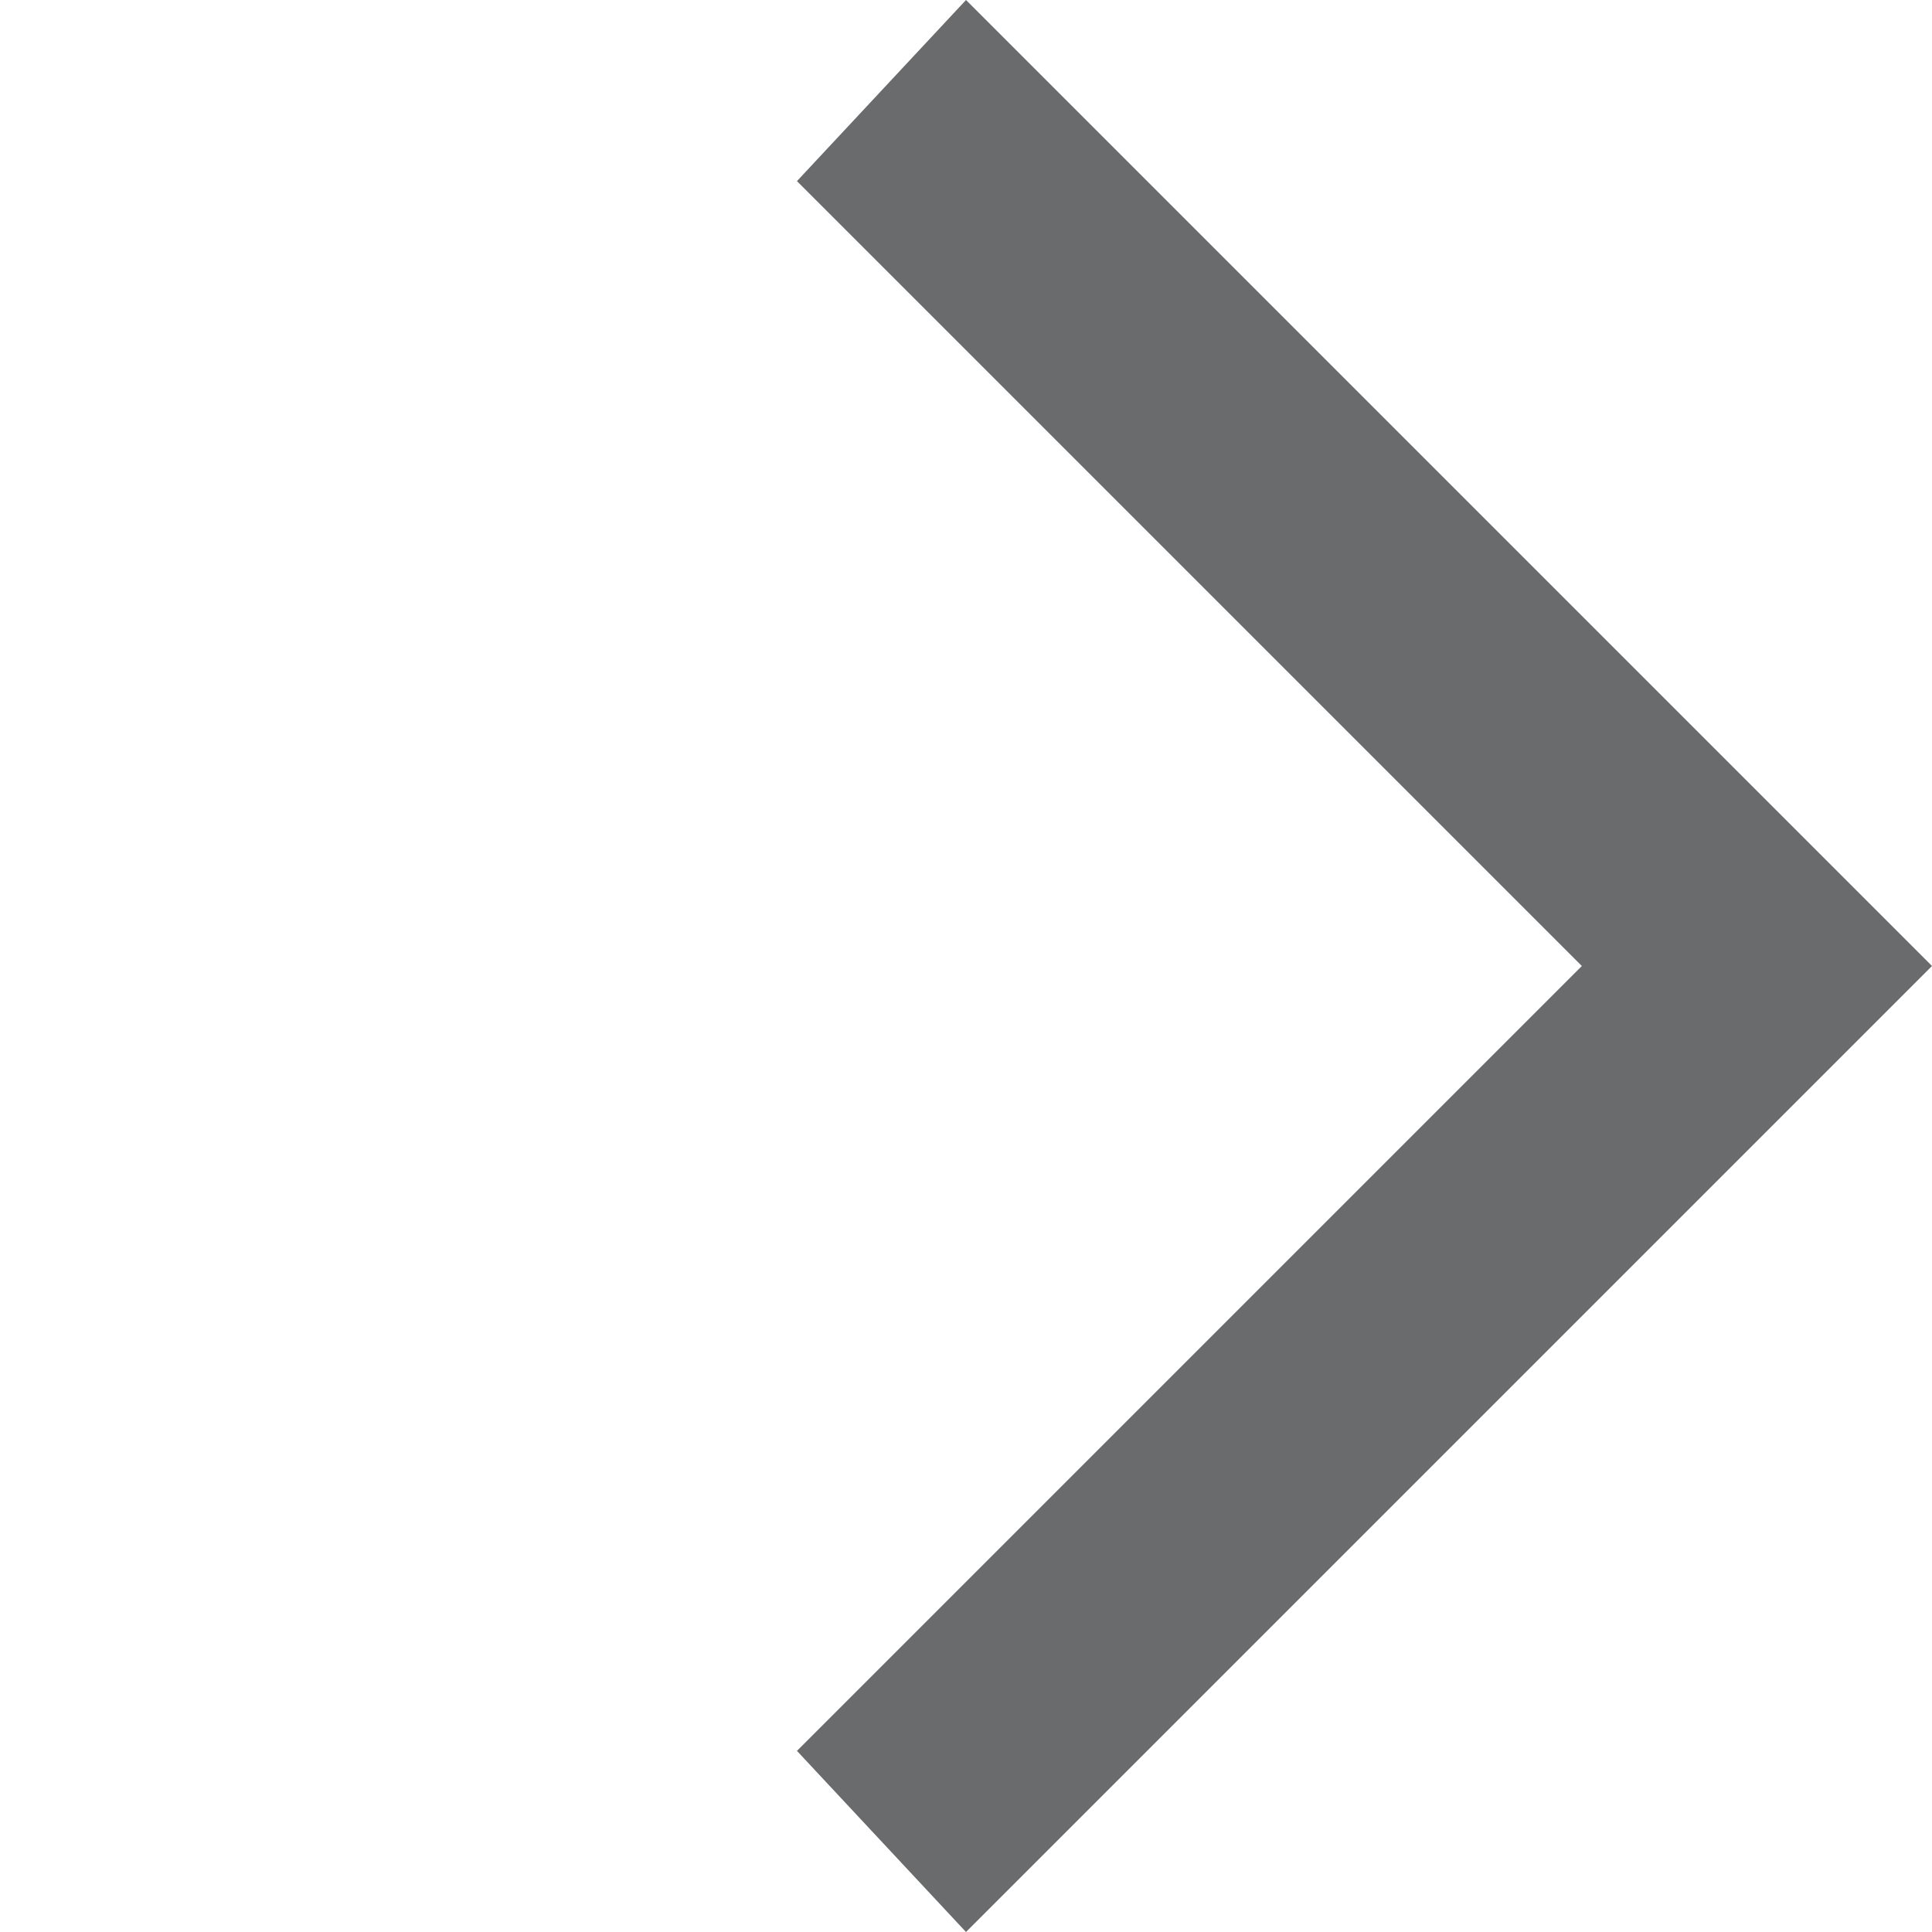
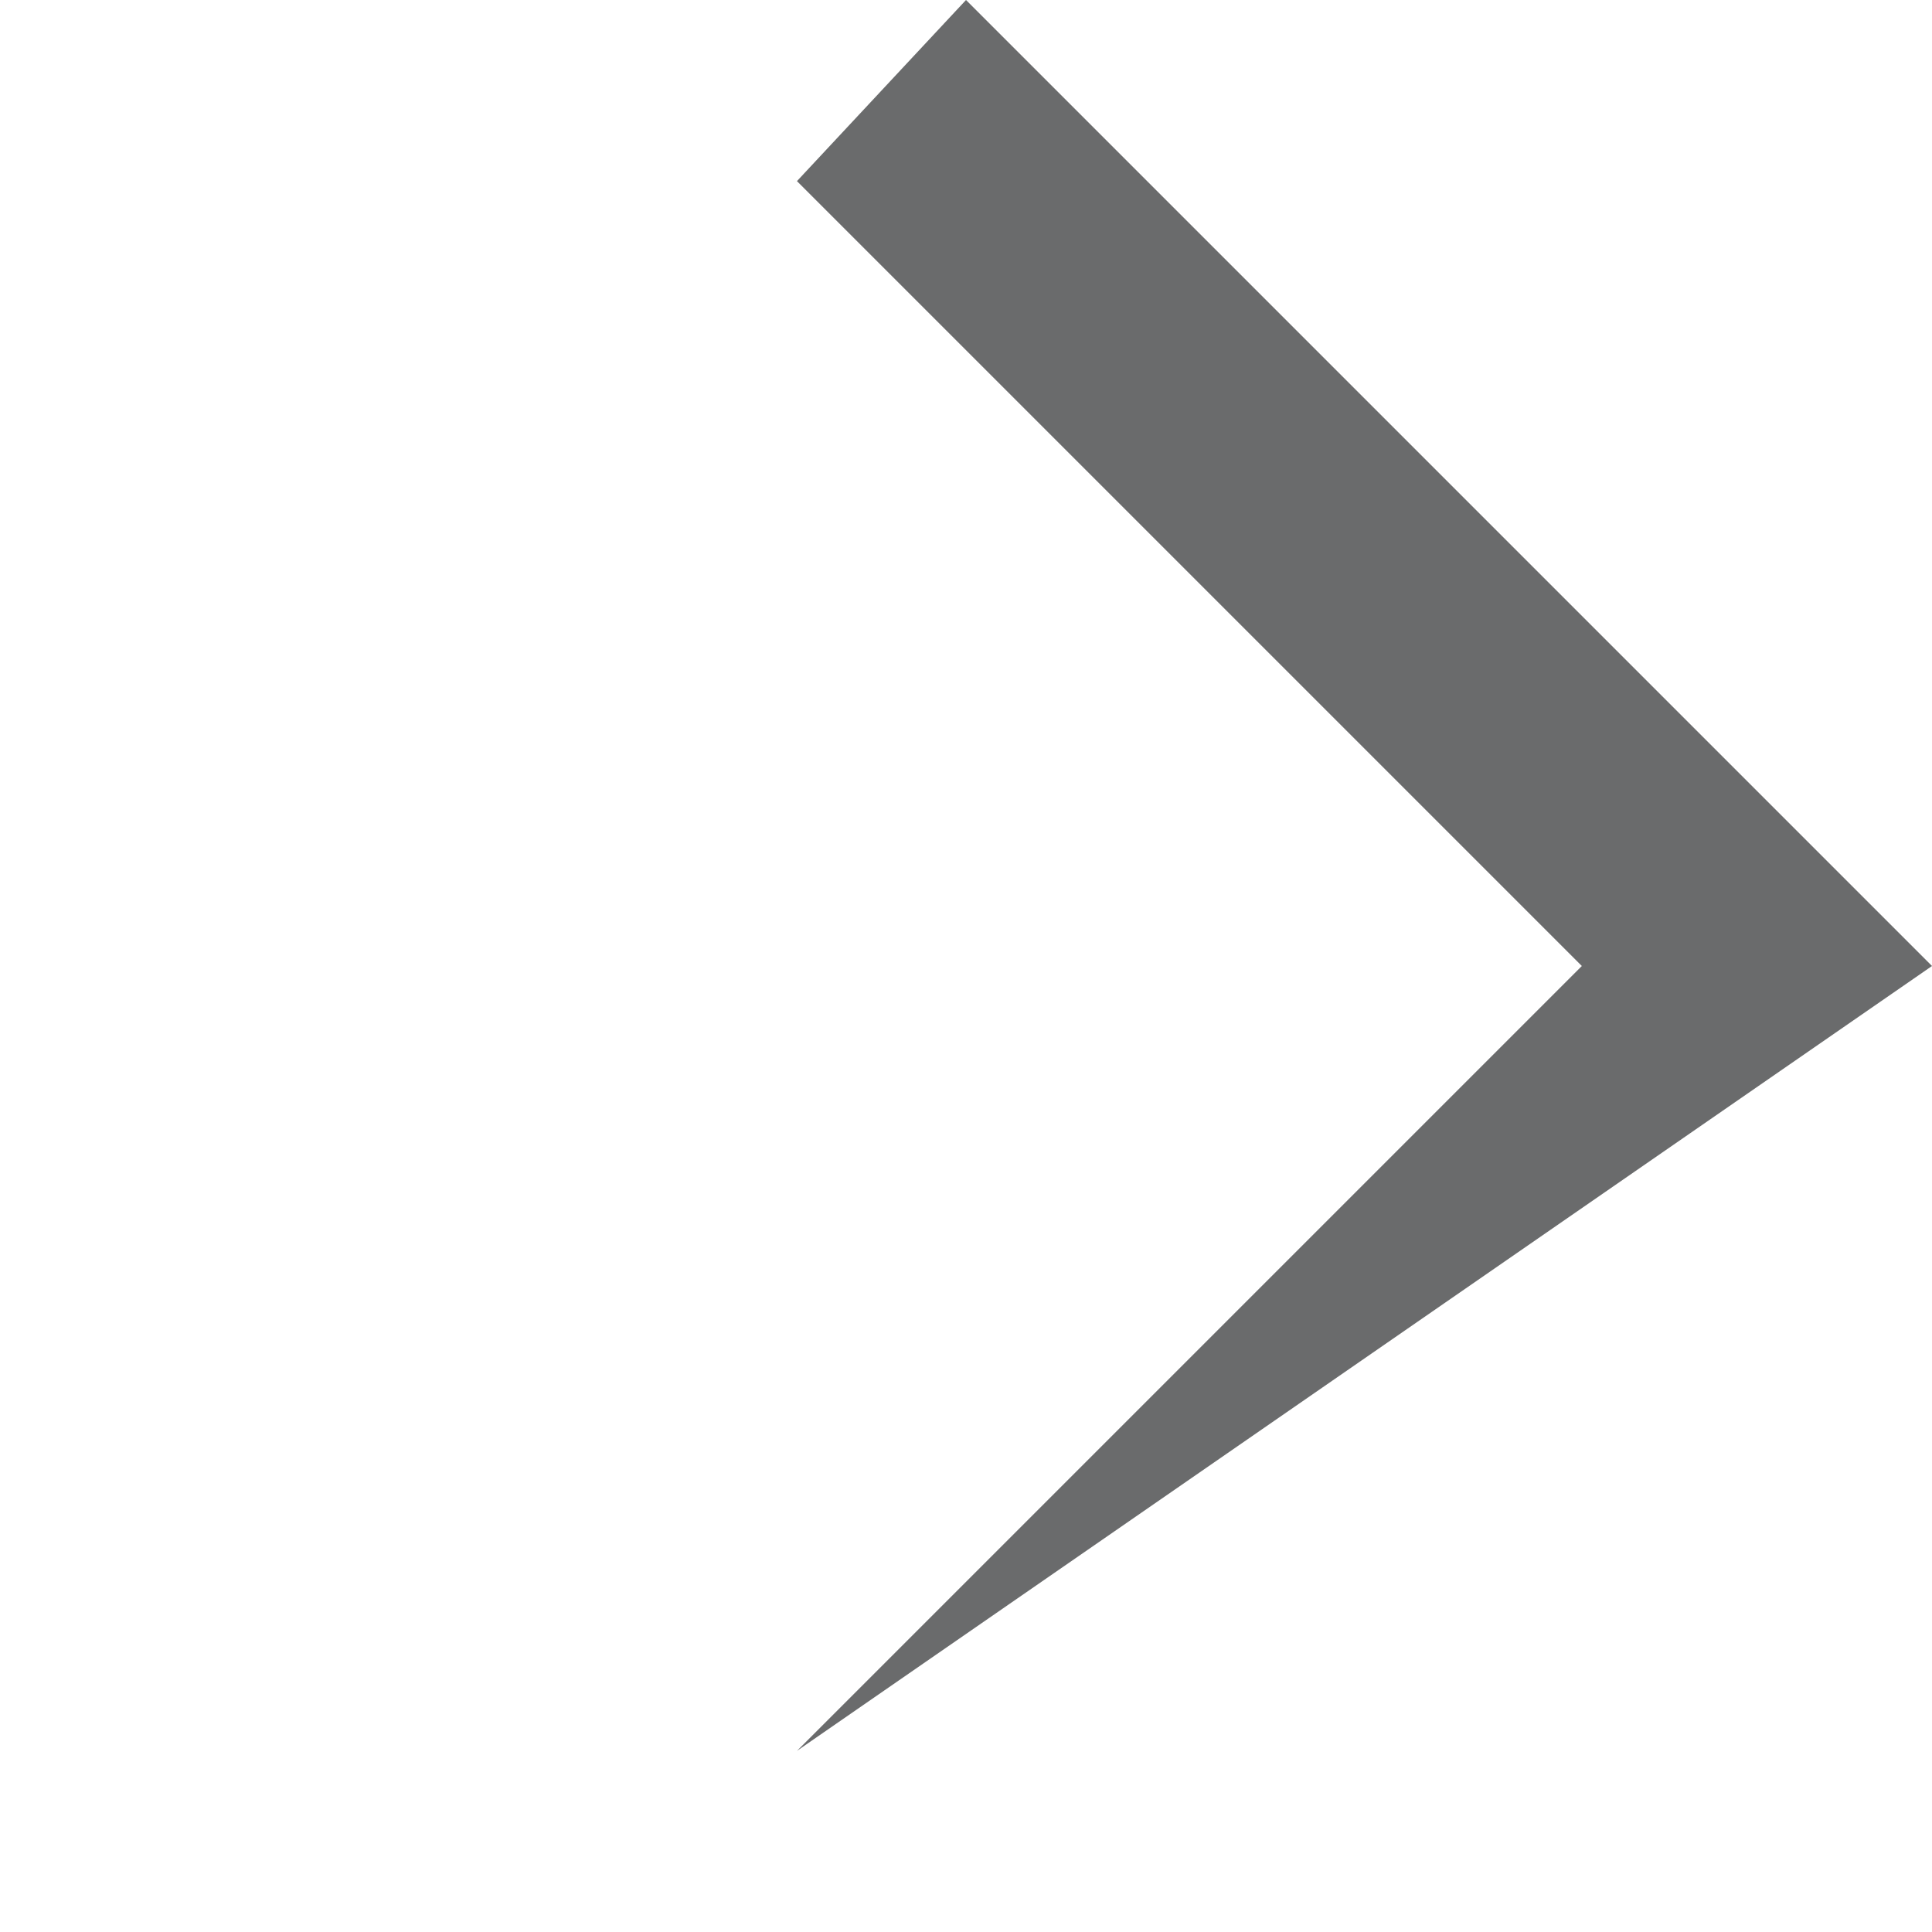
<svg xmlns="http://www.w3.org/2000/svg" version="1.1" id="Layer_2" x="0px" y="0px" viewBox="0 0 16 16" style="enable-background:new 0 0 16 16;" xml:space="preserve">
  <style type="text/css">
	.st0{fill:#6A6B6C;}
</style>
  <g>
    <g id="Component_24_1_00000004533979808082999210000006657677609764757171_" transform="translate(16 16) rotate(180)">
-       <path id="Path_10_00000163061834346956922330000008289588543356536716_" class="st0" d="M0,8l8,8l1.4-1.5L2.9,8l6.5-6.5L8,0L0,8" />
+       <path id="Path_10_00000163061834346956922330000008289588543356536716_" class="st0" d="M0,8l8,8l1.4-1.5L2.9,8l6.5-6.5L0,8" />
    </g>
  </g>
</svg>